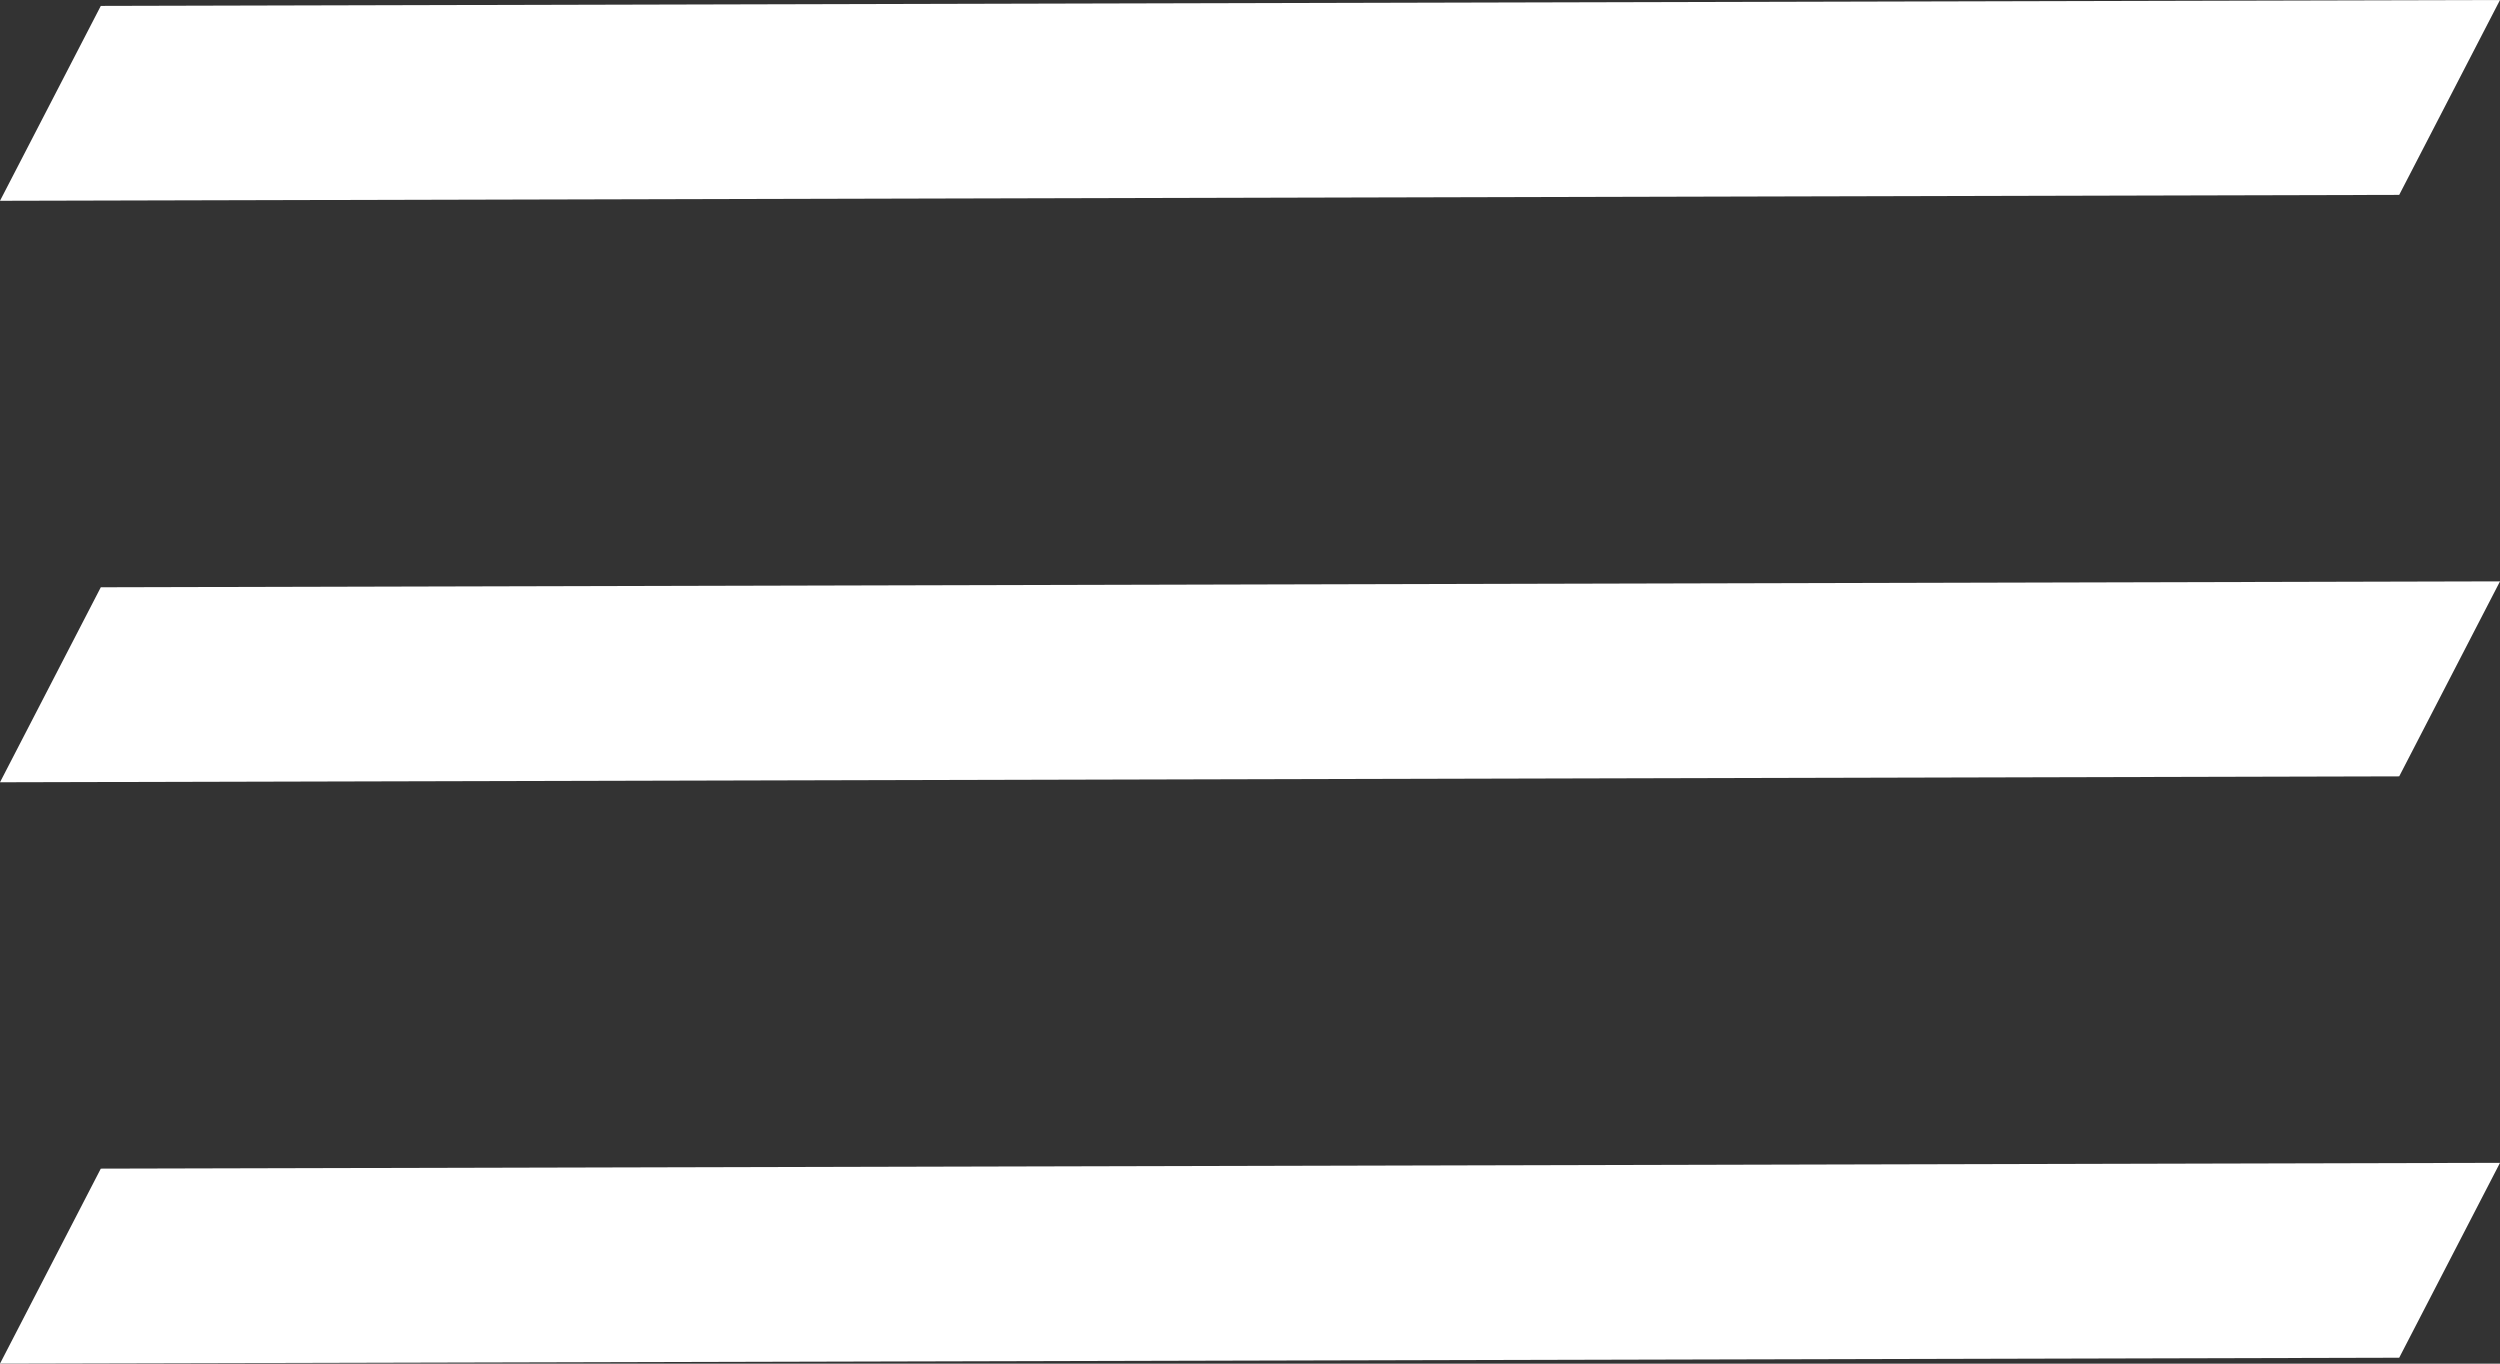
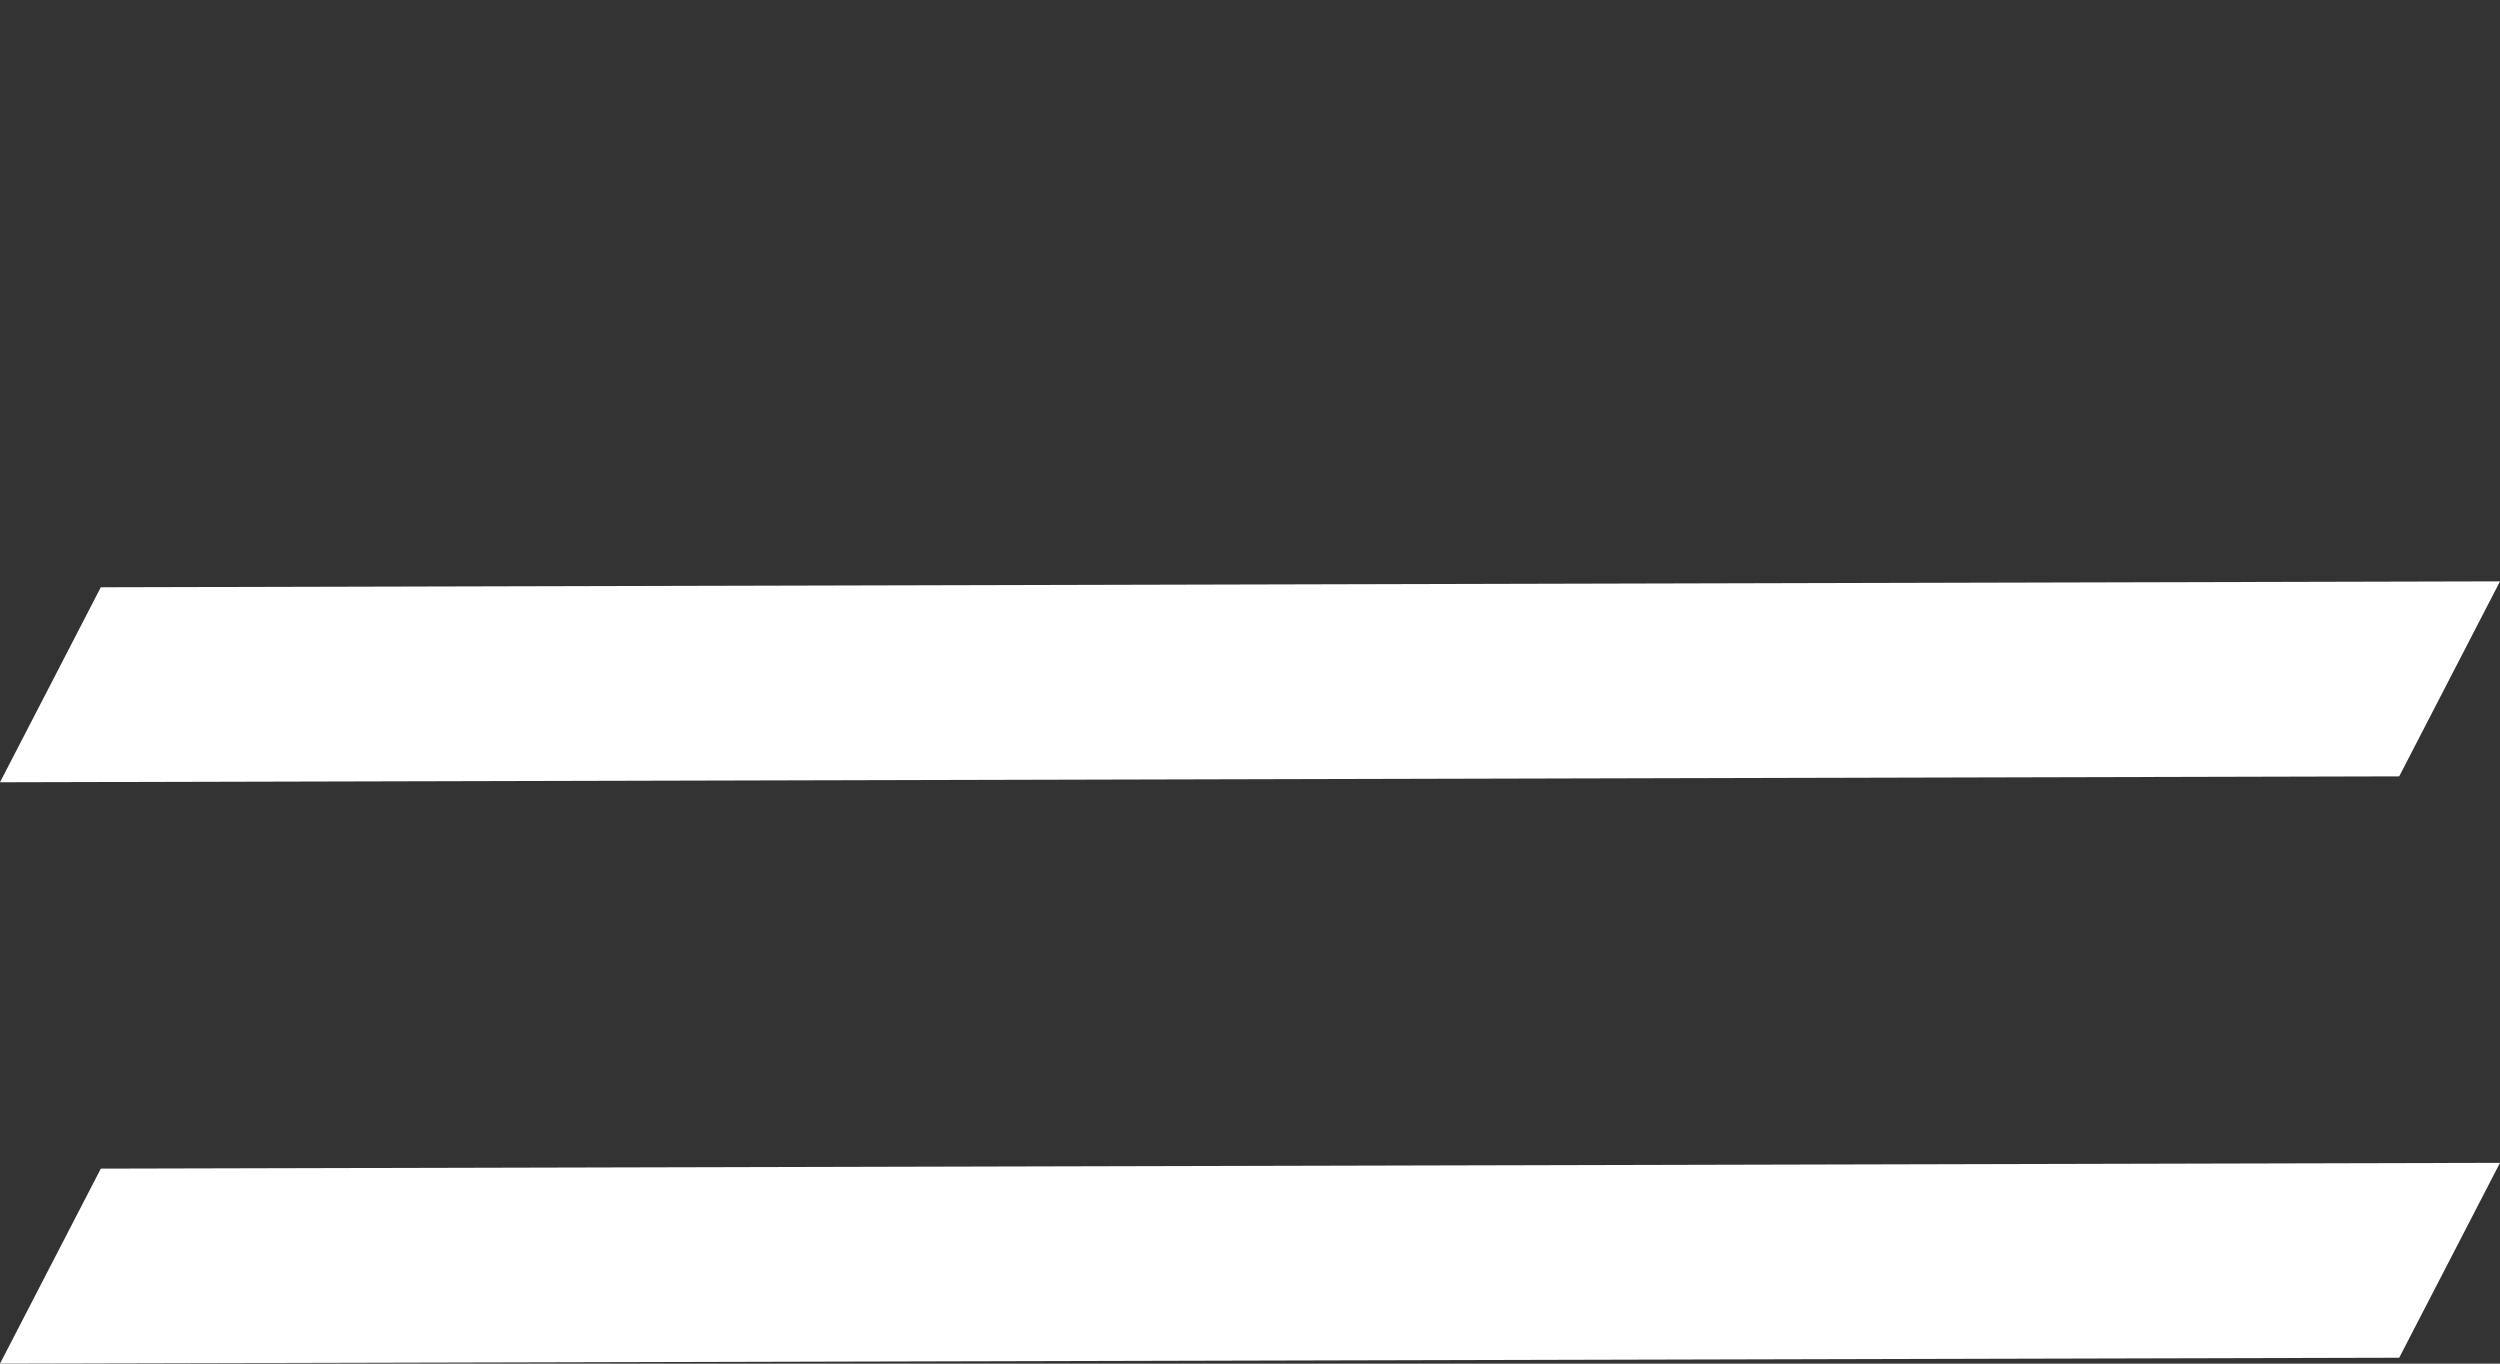
<svg xmlns="http://www.w3.org/2000/svg" width="22" height="12" viewBox="0 0 22 12" fill="none">
  <rect x="0" y="0" width="22" height="12" fill="#333333" stroke="none" />
  <path d="M21.113 11.948L0 12L0.887 10.284L22 10.233L21.113 11.948Z" fill="white" />
  <path d="M21.113 6.832L-4.47285e-07 6.884L0.887 5.168L22 5.116L21.113 6.832Z" fill="white" />
-   <path d="M21.113 1.715L-8.9457e-07 1.767L0.887 0.052L22 -1.9233e-06L21.113 1.715Z" fill="white" />
</svg>